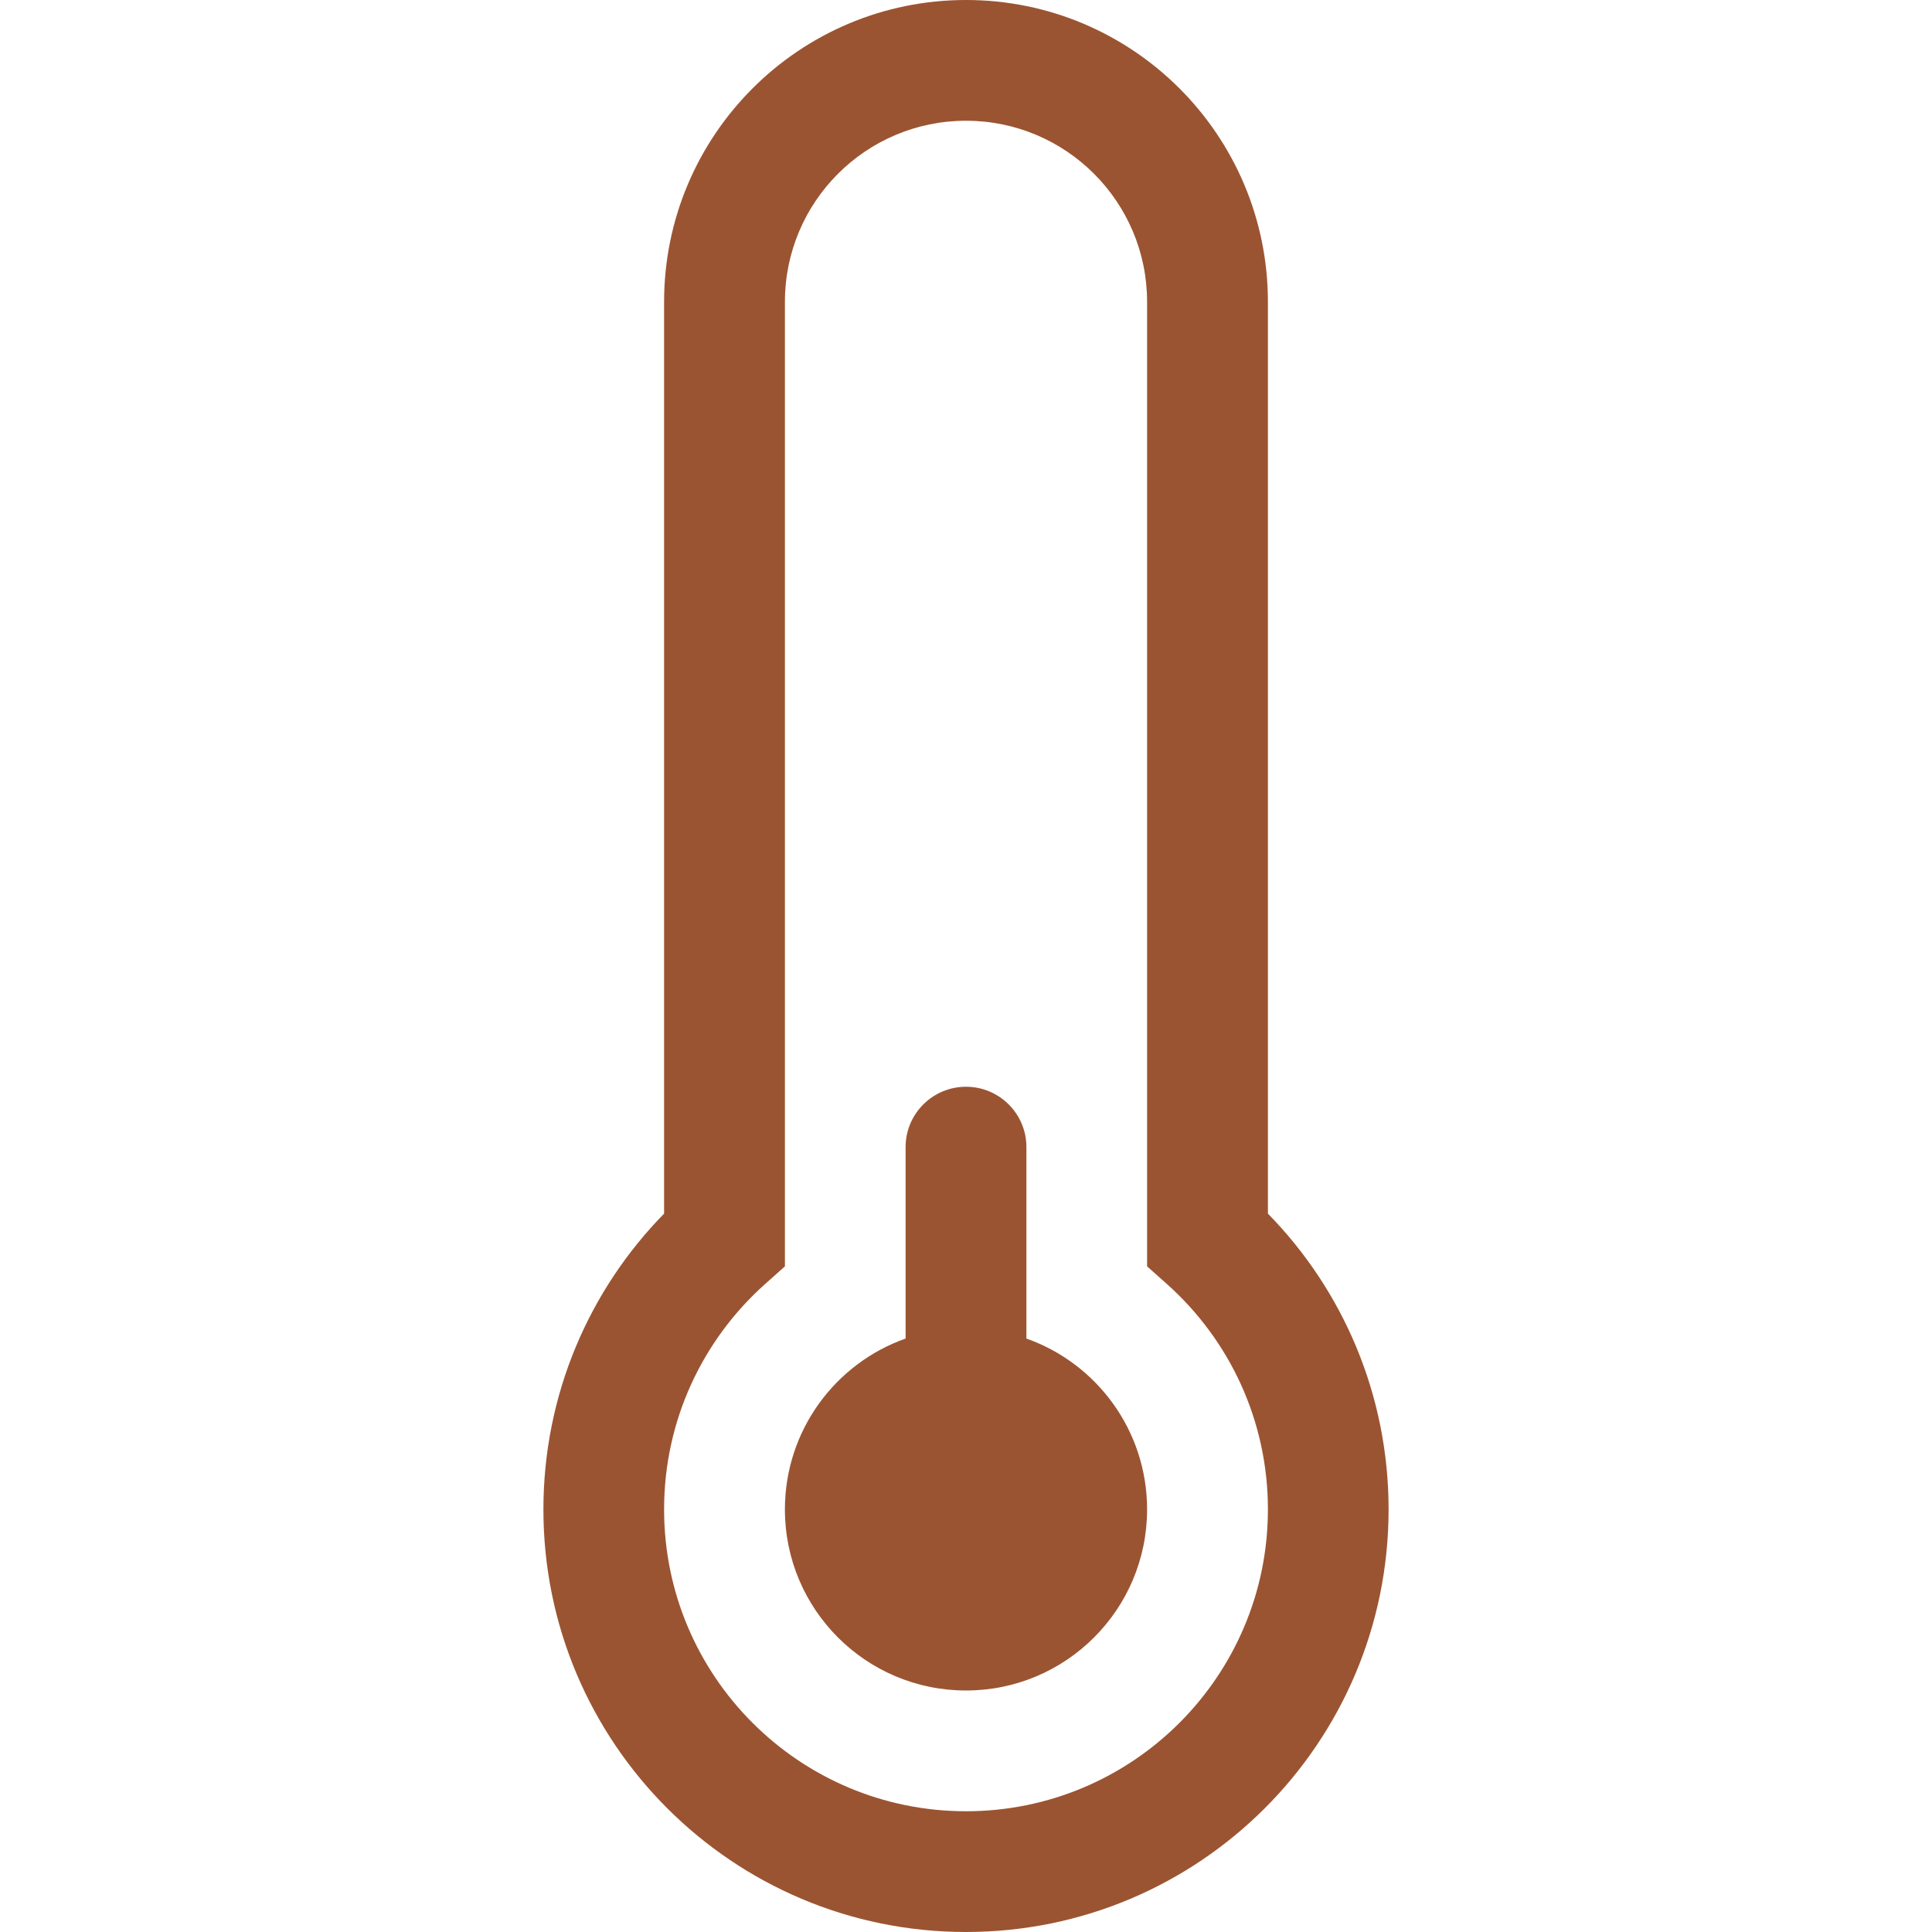
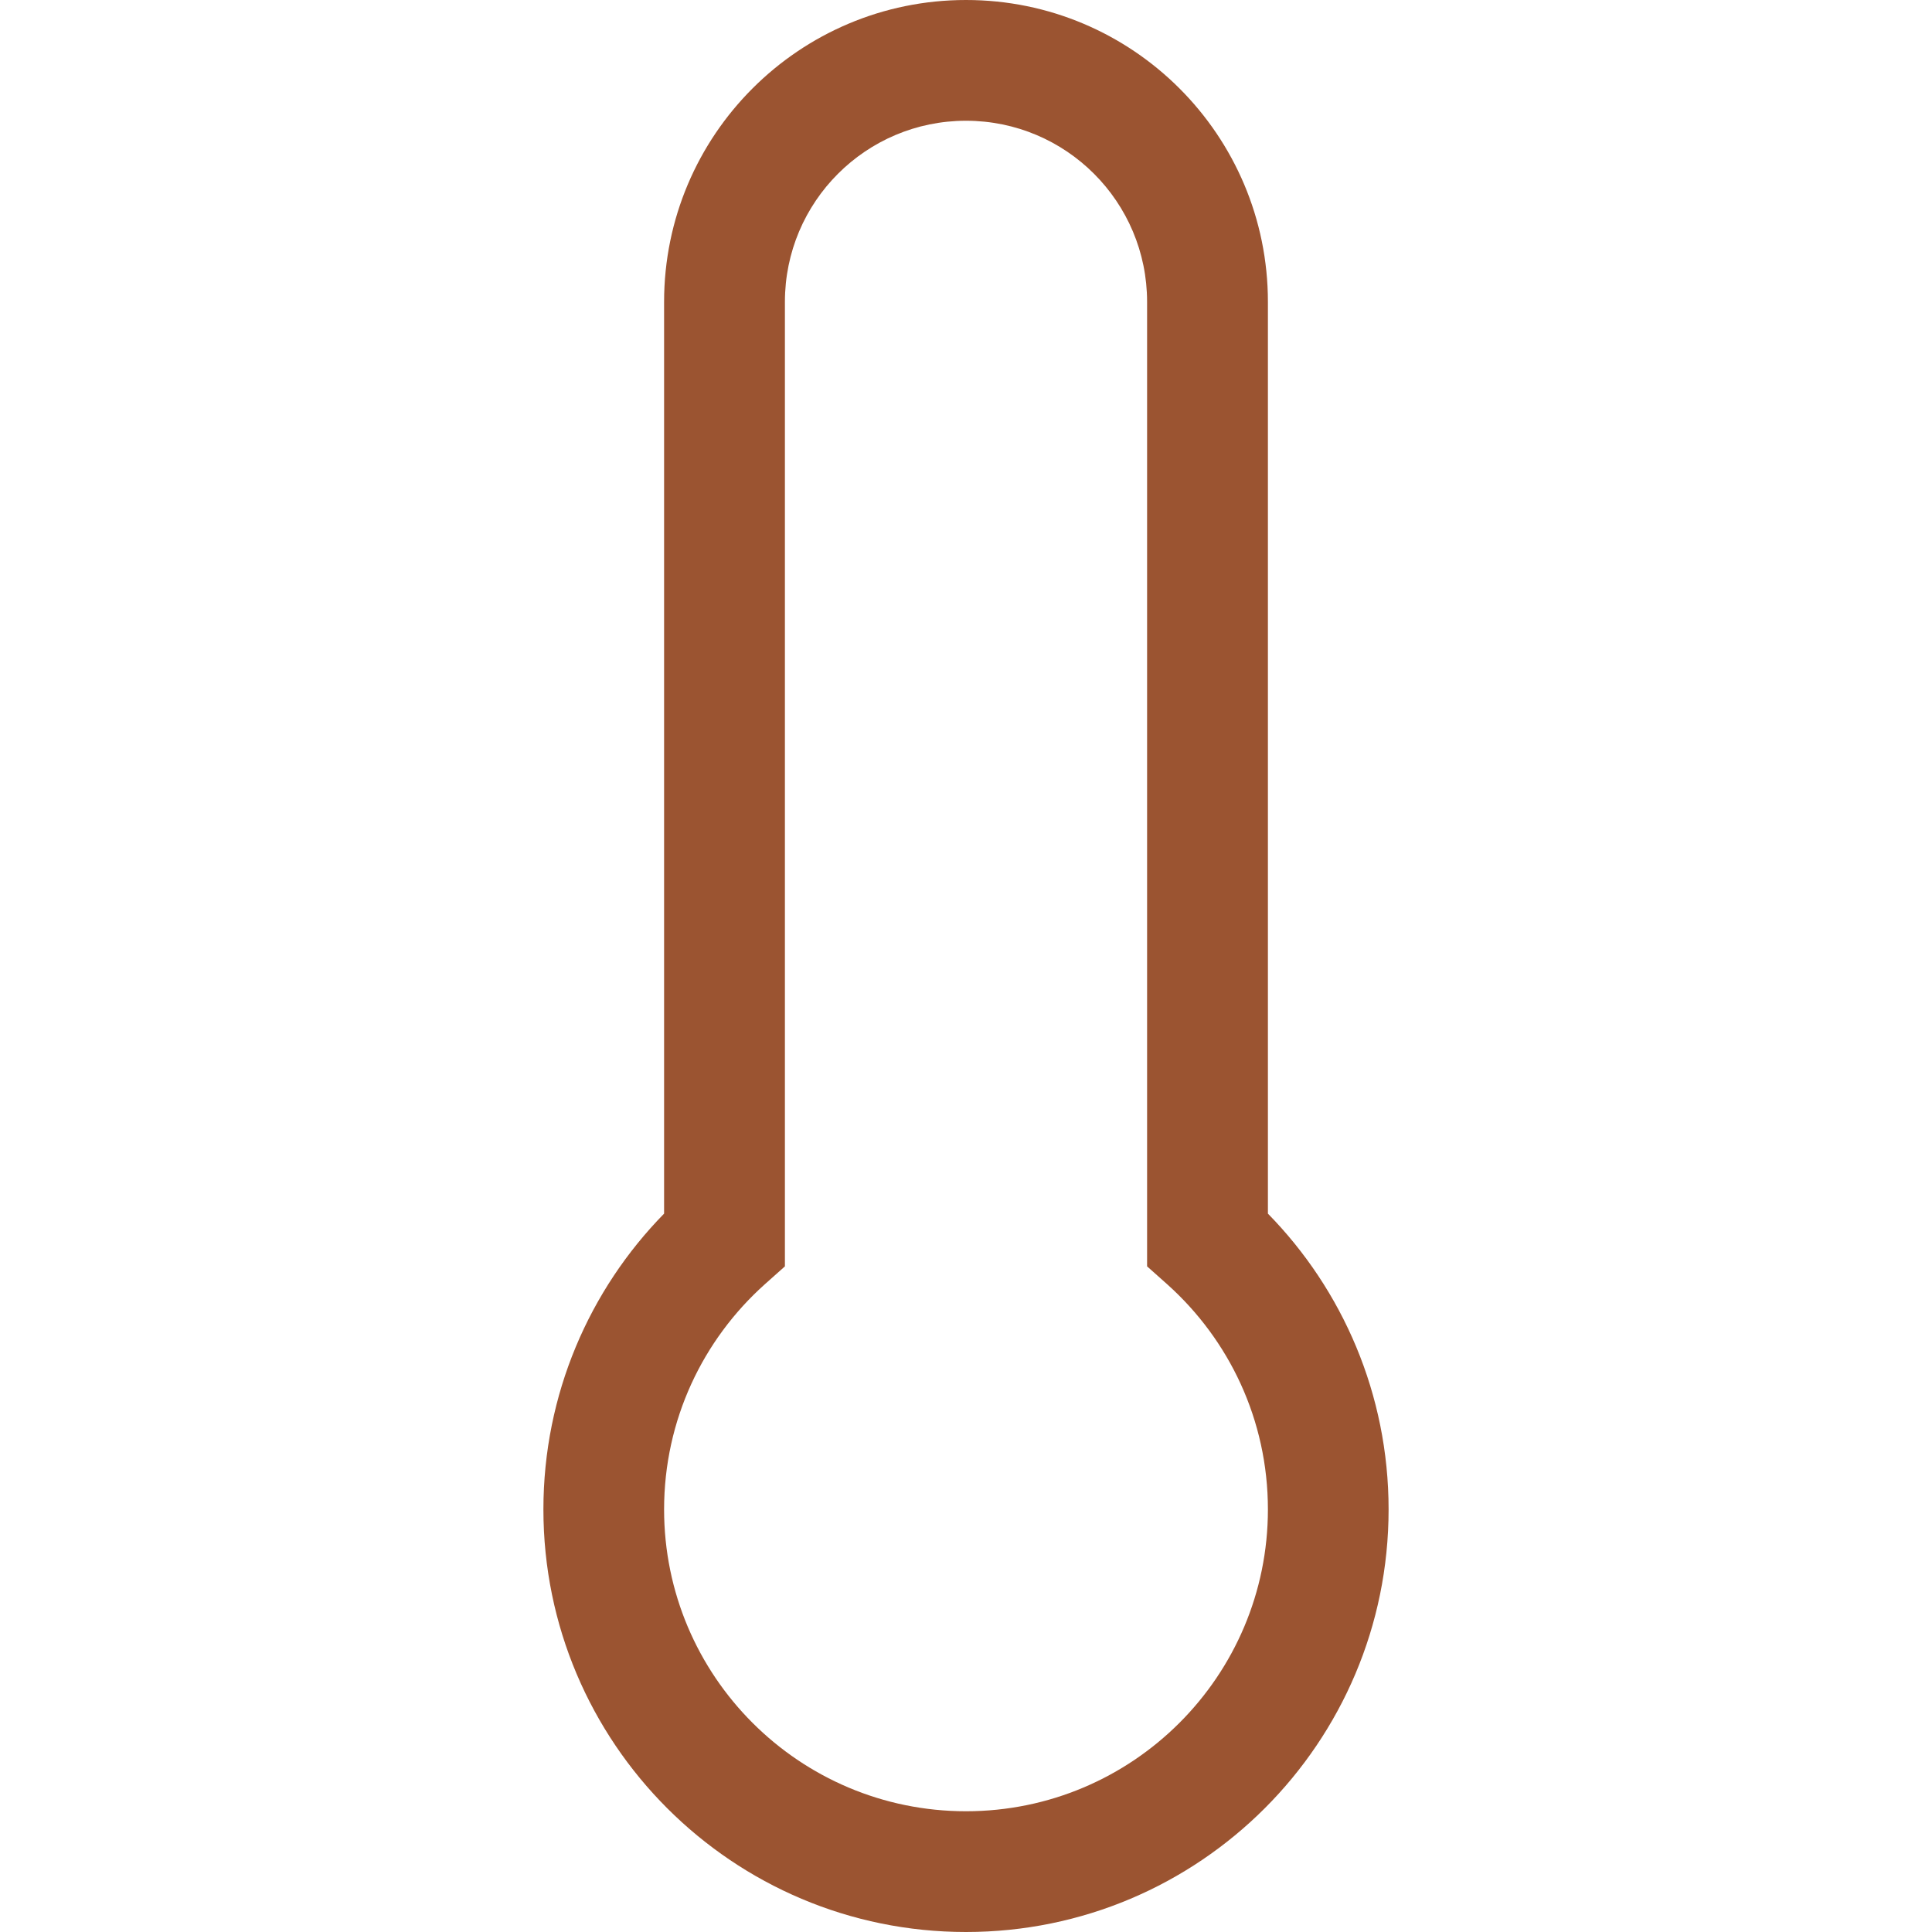
<svg xmlns="http://www.w3.org/2000/svg" width="30" height="30" viewBox="0 0 30 30" fill="none">
-   <path d="M17.812 23.438C17.812 24.991 16.553 26.25 15 26.25C13.447 26.25 12.188 24.991 12.188 23.438C12.188 22.213 12.97 21.171 14.062 20.785V17.812C14.062 17.295 14.482 16.875 15 16.875C15.518 16.875 15.938 17.295 15.938 17.812V20.785C17.03 21.171 17.812 22.213 17.812 23.438Z" fill="#9B5431" />
  <path d="M10.312 4.688C10.312 2.099 12.411 0 15 0C17.589 0 19.688 2.099 19.688 4.688V18.845C20.846 20.027 21.562 21.649 21.562 23.438C21.562 27.062 18.624 30 15 30C11.376 30 8.438 27.062 8.438 23.438C8.438 21.649 9.154 20.027 10.312 18.845V4.688ZM15 1.875C13.447 1.875 12.188 3.134 12.188 4.688V19.664L11.875 19.943C10.915 20.803 10.312 22.049 10.312 23.438C10.312 26.026 12.411 28.125 15 28.125C17.589 28.125 19.688 26.026 19.688 23.438C19.688 22.049 19.085 20.803 18.125 19.943L17.812 19.664V4.688C17.812 3.134 16.553 1.875 15 1.875Z" fill="#9B5431" />
</svg>